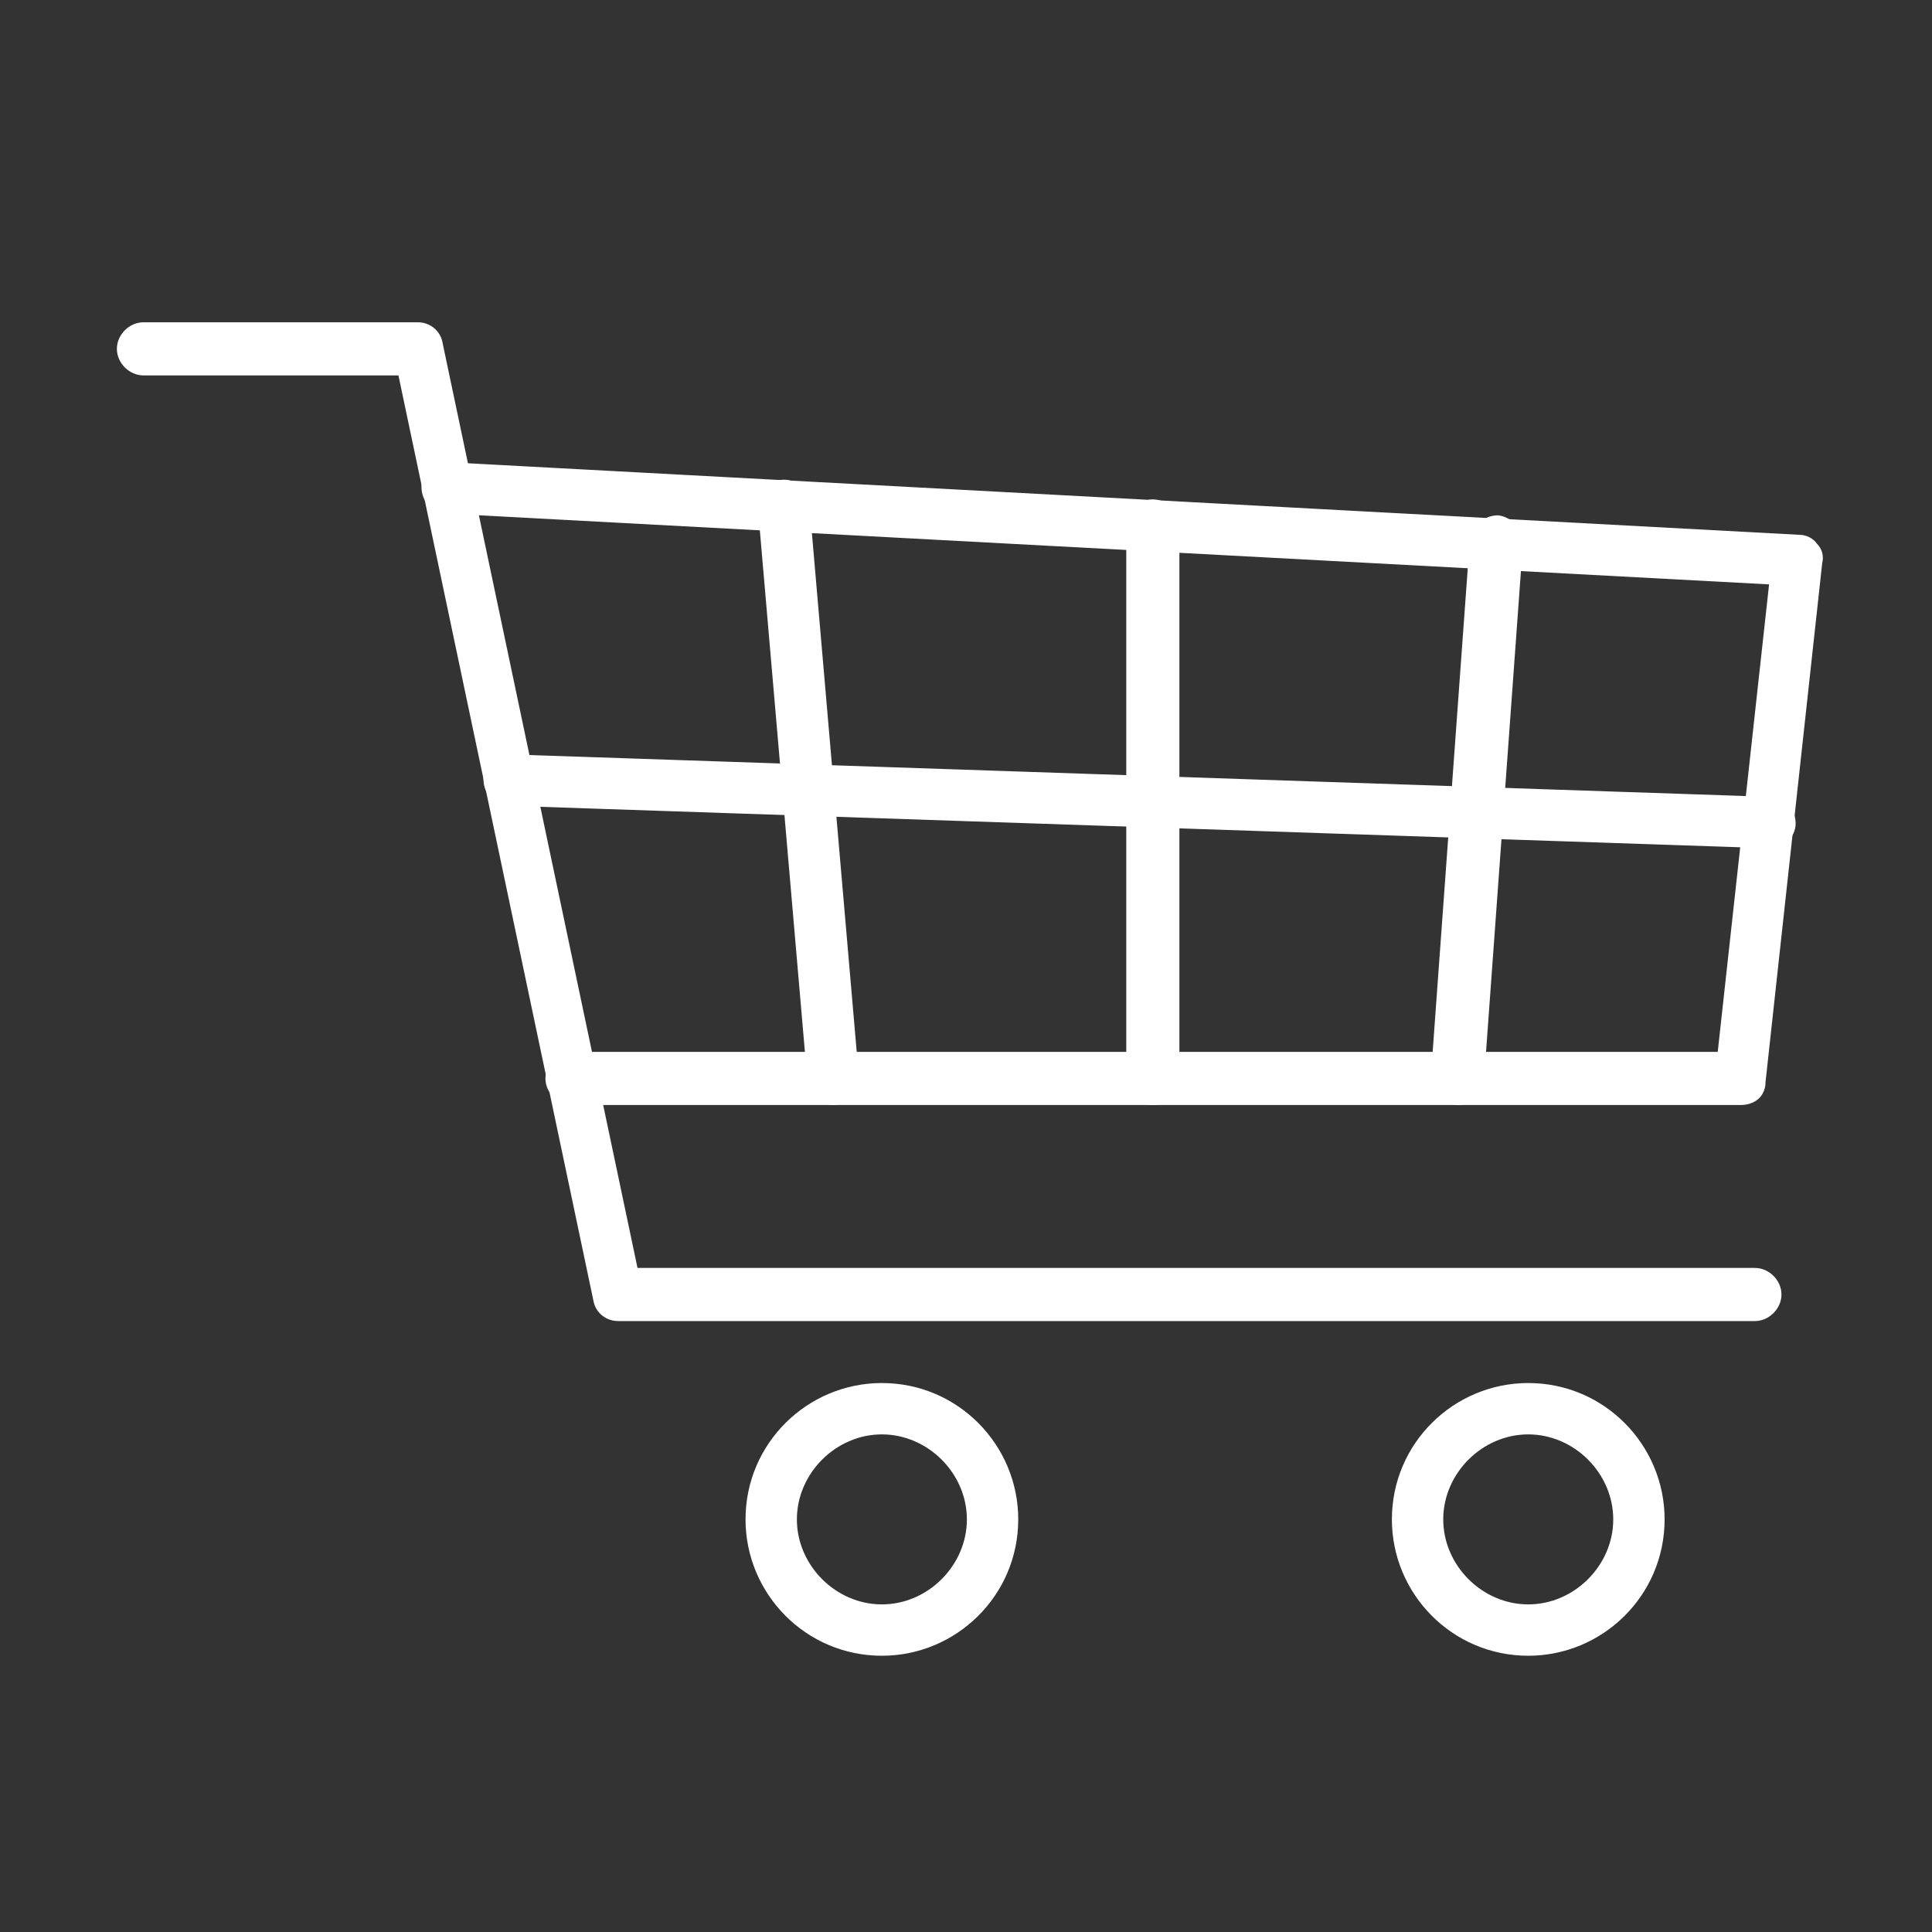
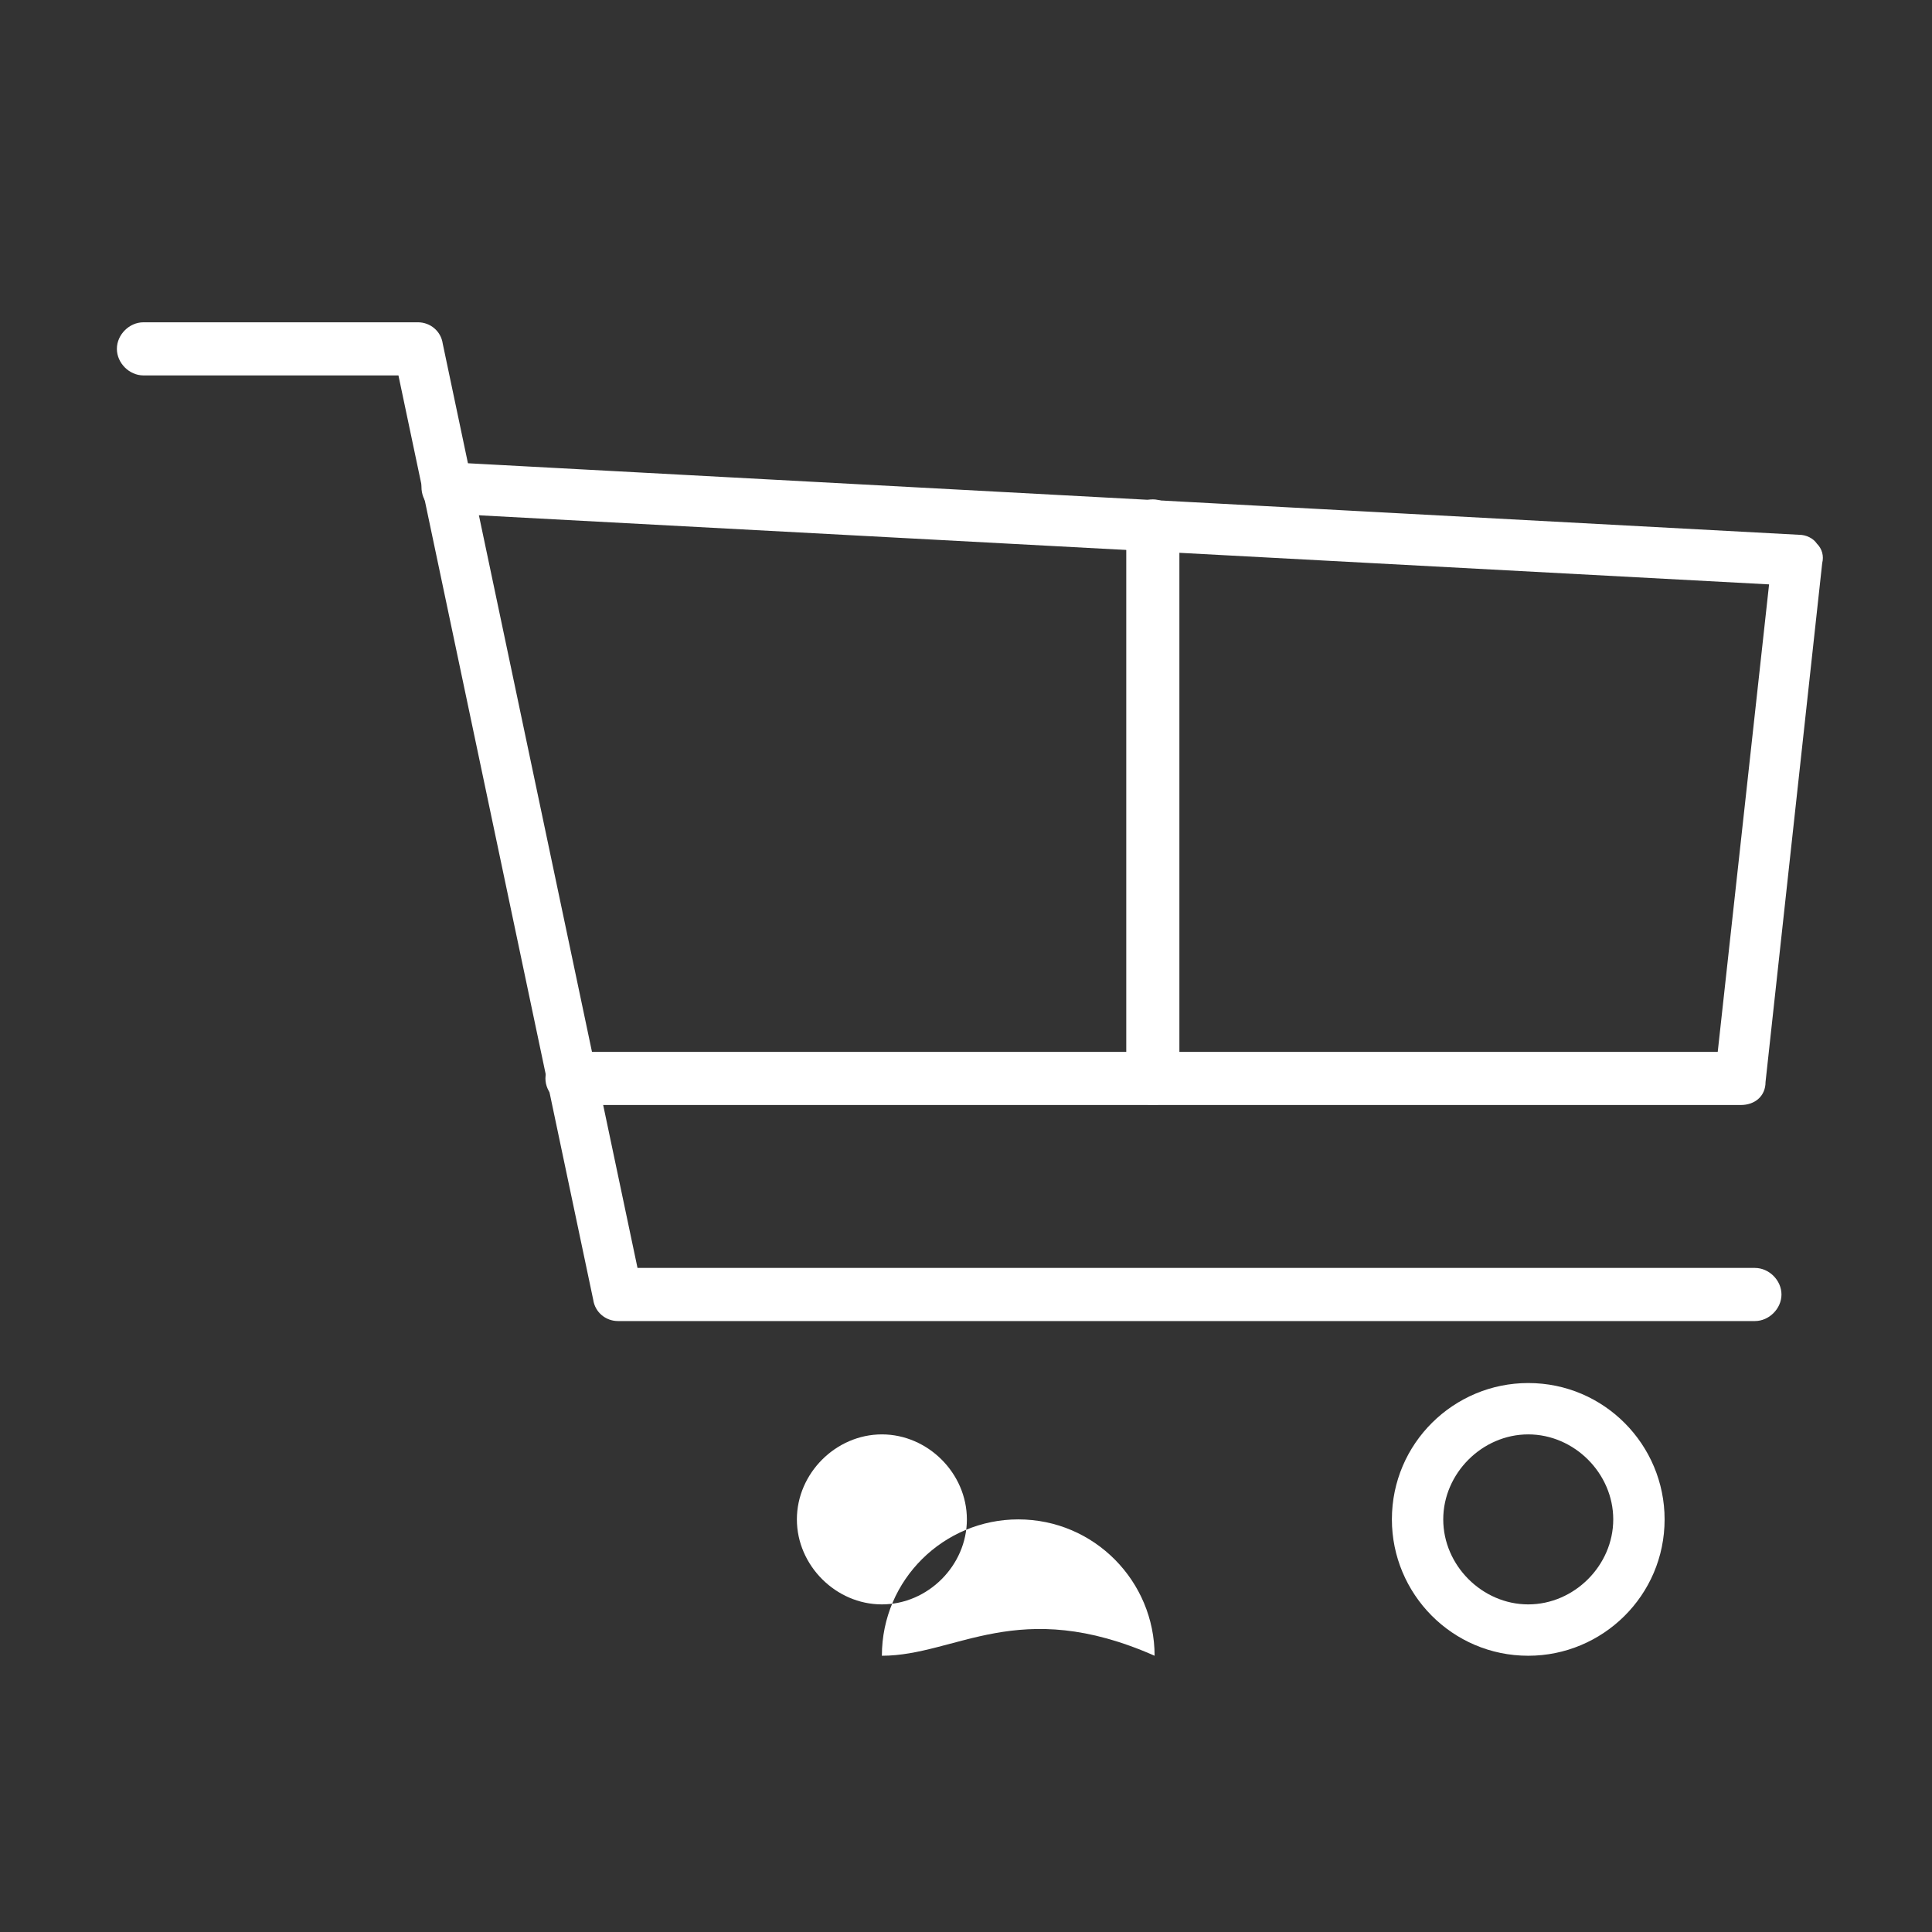
<svg xmlns="http://www.w3.org/2000/svg" version="1.1" id="Layer_1" x="0px" y="0px" viewBox="0 0 109.1 109.1" style="enable-background:new 0 0 109.1 109.1;" xml:space="preserve">
  <rect x="0" y="0" width="109.1" height="109.1" fill="#333333" stroke="none" />
  <style type="text/css">
	.st0{fill:#FFFFFF;}
</style>
  <g>
    <g>
-       <path class="st0" d="M49.8,93.5c-4.3,0-7.7-3.5-7.7-7.7c0-4.3,3.5-7.7,7.7-7.7c4.3,0,7.7,3.5,7.7,7.7C57.5,90.1,54,93.5,49.8,93.5    z M49.8,81c-2.6,0-4.8,2.2-4.8,4.8c0,2.6,2.2,4.8,4.8,4.8s4.8-2.2,4.8-4.8S52.4,81,49.8,81z" />
+       <path class="st0" d="M49.8,93.5c0-4.3,3.5-7.7,7.7-7.7c4.3,0,7.7,3.5,7.7,7.7C57.5,90.1,54,93.5,49.8,93.5    z M49.8,81c-2.6,0-4.8,2.2-4.8,4.8c0,2.6,2.2,4.8,4.8,4.8s4.8-2.2,4.8-4.8S52.4,81,49.8,81z" />
    </g>
    <g>
      <path class="st0" d="M86.3,93.5c-4.3,0-7.7-3.5-7.7-7.7c0-4.3,3.5-7.7,7.7-7.7c4.3,0,7.7,3.5,7.7,7.7C94,90.1,90.5,93.5,86.3,93.5    z M86.3,81c-2.6,0-4.8,2.2-4.8,4.8c0,2.6,2.2,4.8,4.8,4.8c2.6,0,4.8-2.2,4.8-4.8C91.1,83.2,88.9,81,86.3,81z" />
    </g>
    <g>
      <path class="st0" d="M99.1,74.6H34.9c-0.7,0-1.3-0.5-1.4-1.2l-11-52.2H8.1c-0.8,0-1.5-0.7-1.5-1.5s0.7-1.5,1.5-1.5h15.5    c0.7,0,1.3,0.5,1.4,1.2l11,52.2h63.1c0.8,0,1.5,0.7,1.5,1.5C100.6,73.9,99.9,74.6,99.1,74.6z" />
    </g>
    <g>
      <path class="st0" d="M98.3,62.4h-66c-0.8,0-1.5-0.7-1.5-1.5s0.7-1.5,1.5-1.5H97L99.9,33l-74.7-4c-0.8,0-1.4-0.7-1.4-1.5    s0.7-1.4,1.5-1.4l76.3,4.1c0.4,0,0.8,0.2,1,0.5c0.3,0.3,0.4,0.7,0.3,1.1l-3.2,29.3C99.7,61.9,99.1,62.4,98.3,62.4z" />
    </g>
    <g>
-       <path class="st0" d="M99.9,47.9L99.9,47.9l-71.2-2.4c-0.8,0-1.4-0.7-1.4-1.5s0.7-1.4,1.5-1.4L100,45c0.8,0,1.4,0.7,1.4,1.5    S100.7,47.9,99.9,47.9z" />
-     </g>
+       </g>
    <g>
-       <path class="st0" d="M47.1,62.4c-0.8,0-1.4-0.6-1.5-1.3l-2.8-32.4c-0.1-0.8,0.5-1.5,1.3-1.6s1.5,0.5,1.6,1.3l2.8,32.4    C48.6,61.6,48,62.3,47.1,62.4C47.1,62.4,47.1,62.4,47.1,62.4z" />
-     </g>
+       </g>
    <g>
      <path class="st0" d="M65.1,62.4c-0.8,0-1.5-0.7-1.5-1.5V29.7c0-0.8,0.7-1.5,1.5-1.5s1.5,0.7,1.5,1.5V61    C66.6,61.8,65.9,62.4,65.1,62.4z" />
    </g>
    <g>
-       <path class="st0" d="M82.3,62.4L82.3,62.4c-0.9-0.1-1.5-0.8-1.5-1.6L83,30.5c0.1-0.8,0.8-1.4,1.6-1.4c0.8,0.1,1.4,0.8,1.4,1.6    L83.8,61C83.7,61.9,83,62.4,82.3,62.4z" />
-     </g>
+       </g>
  </g>
</svg>